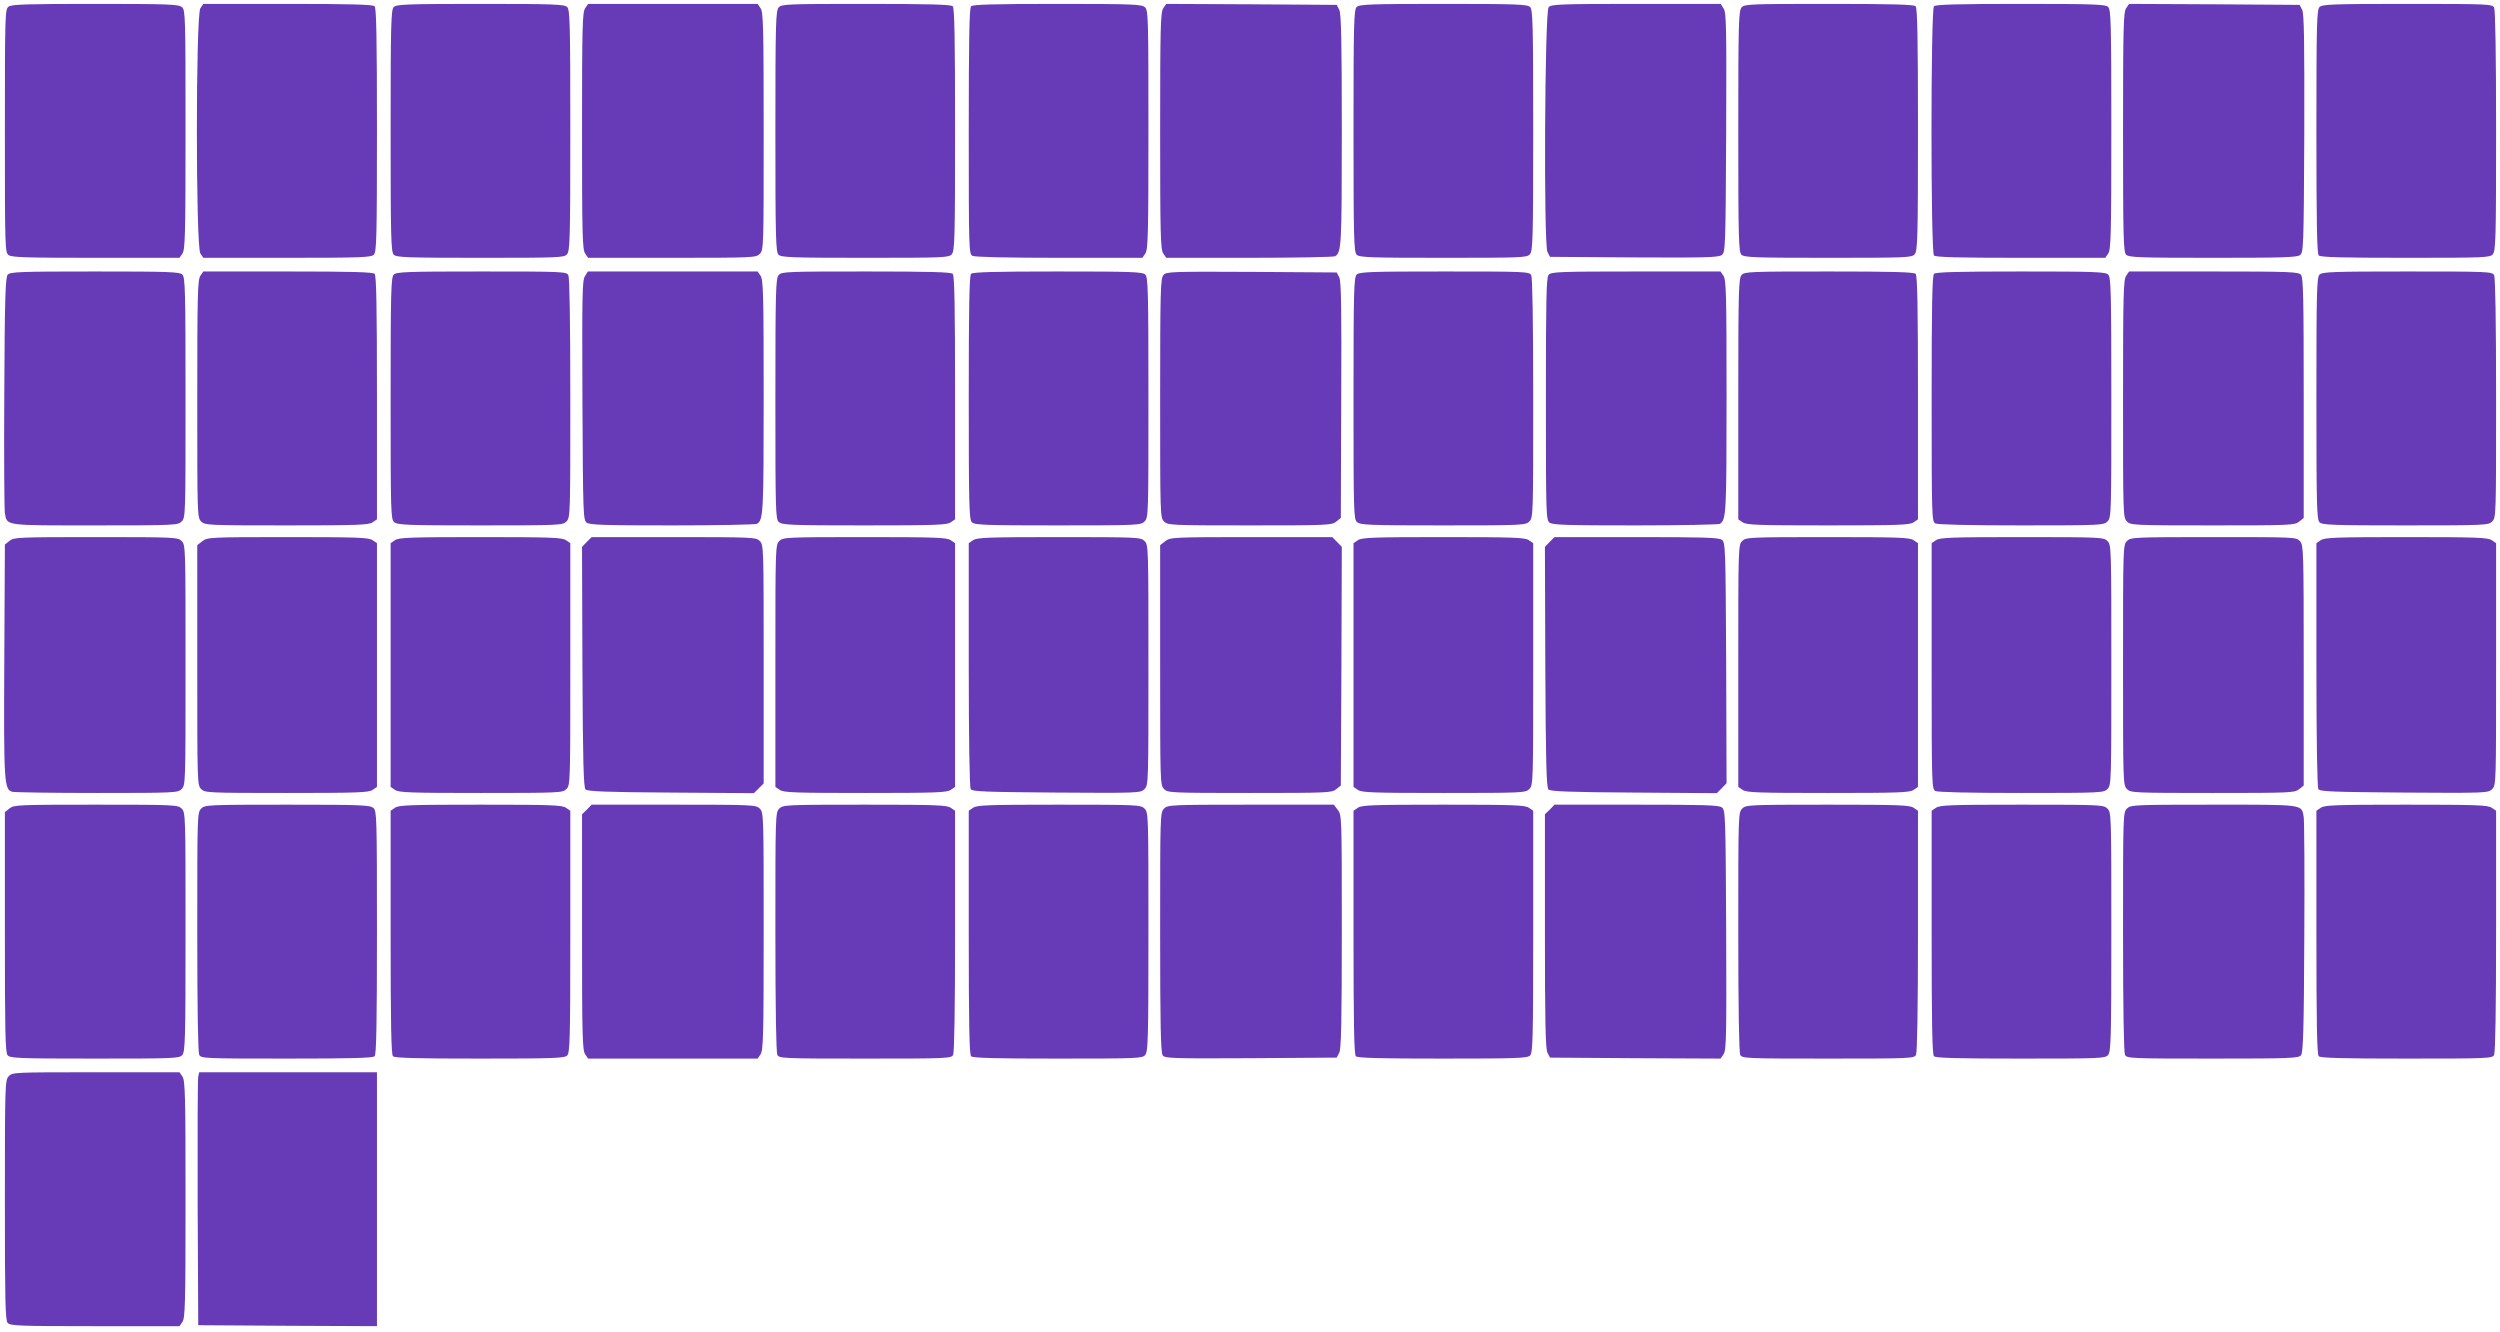
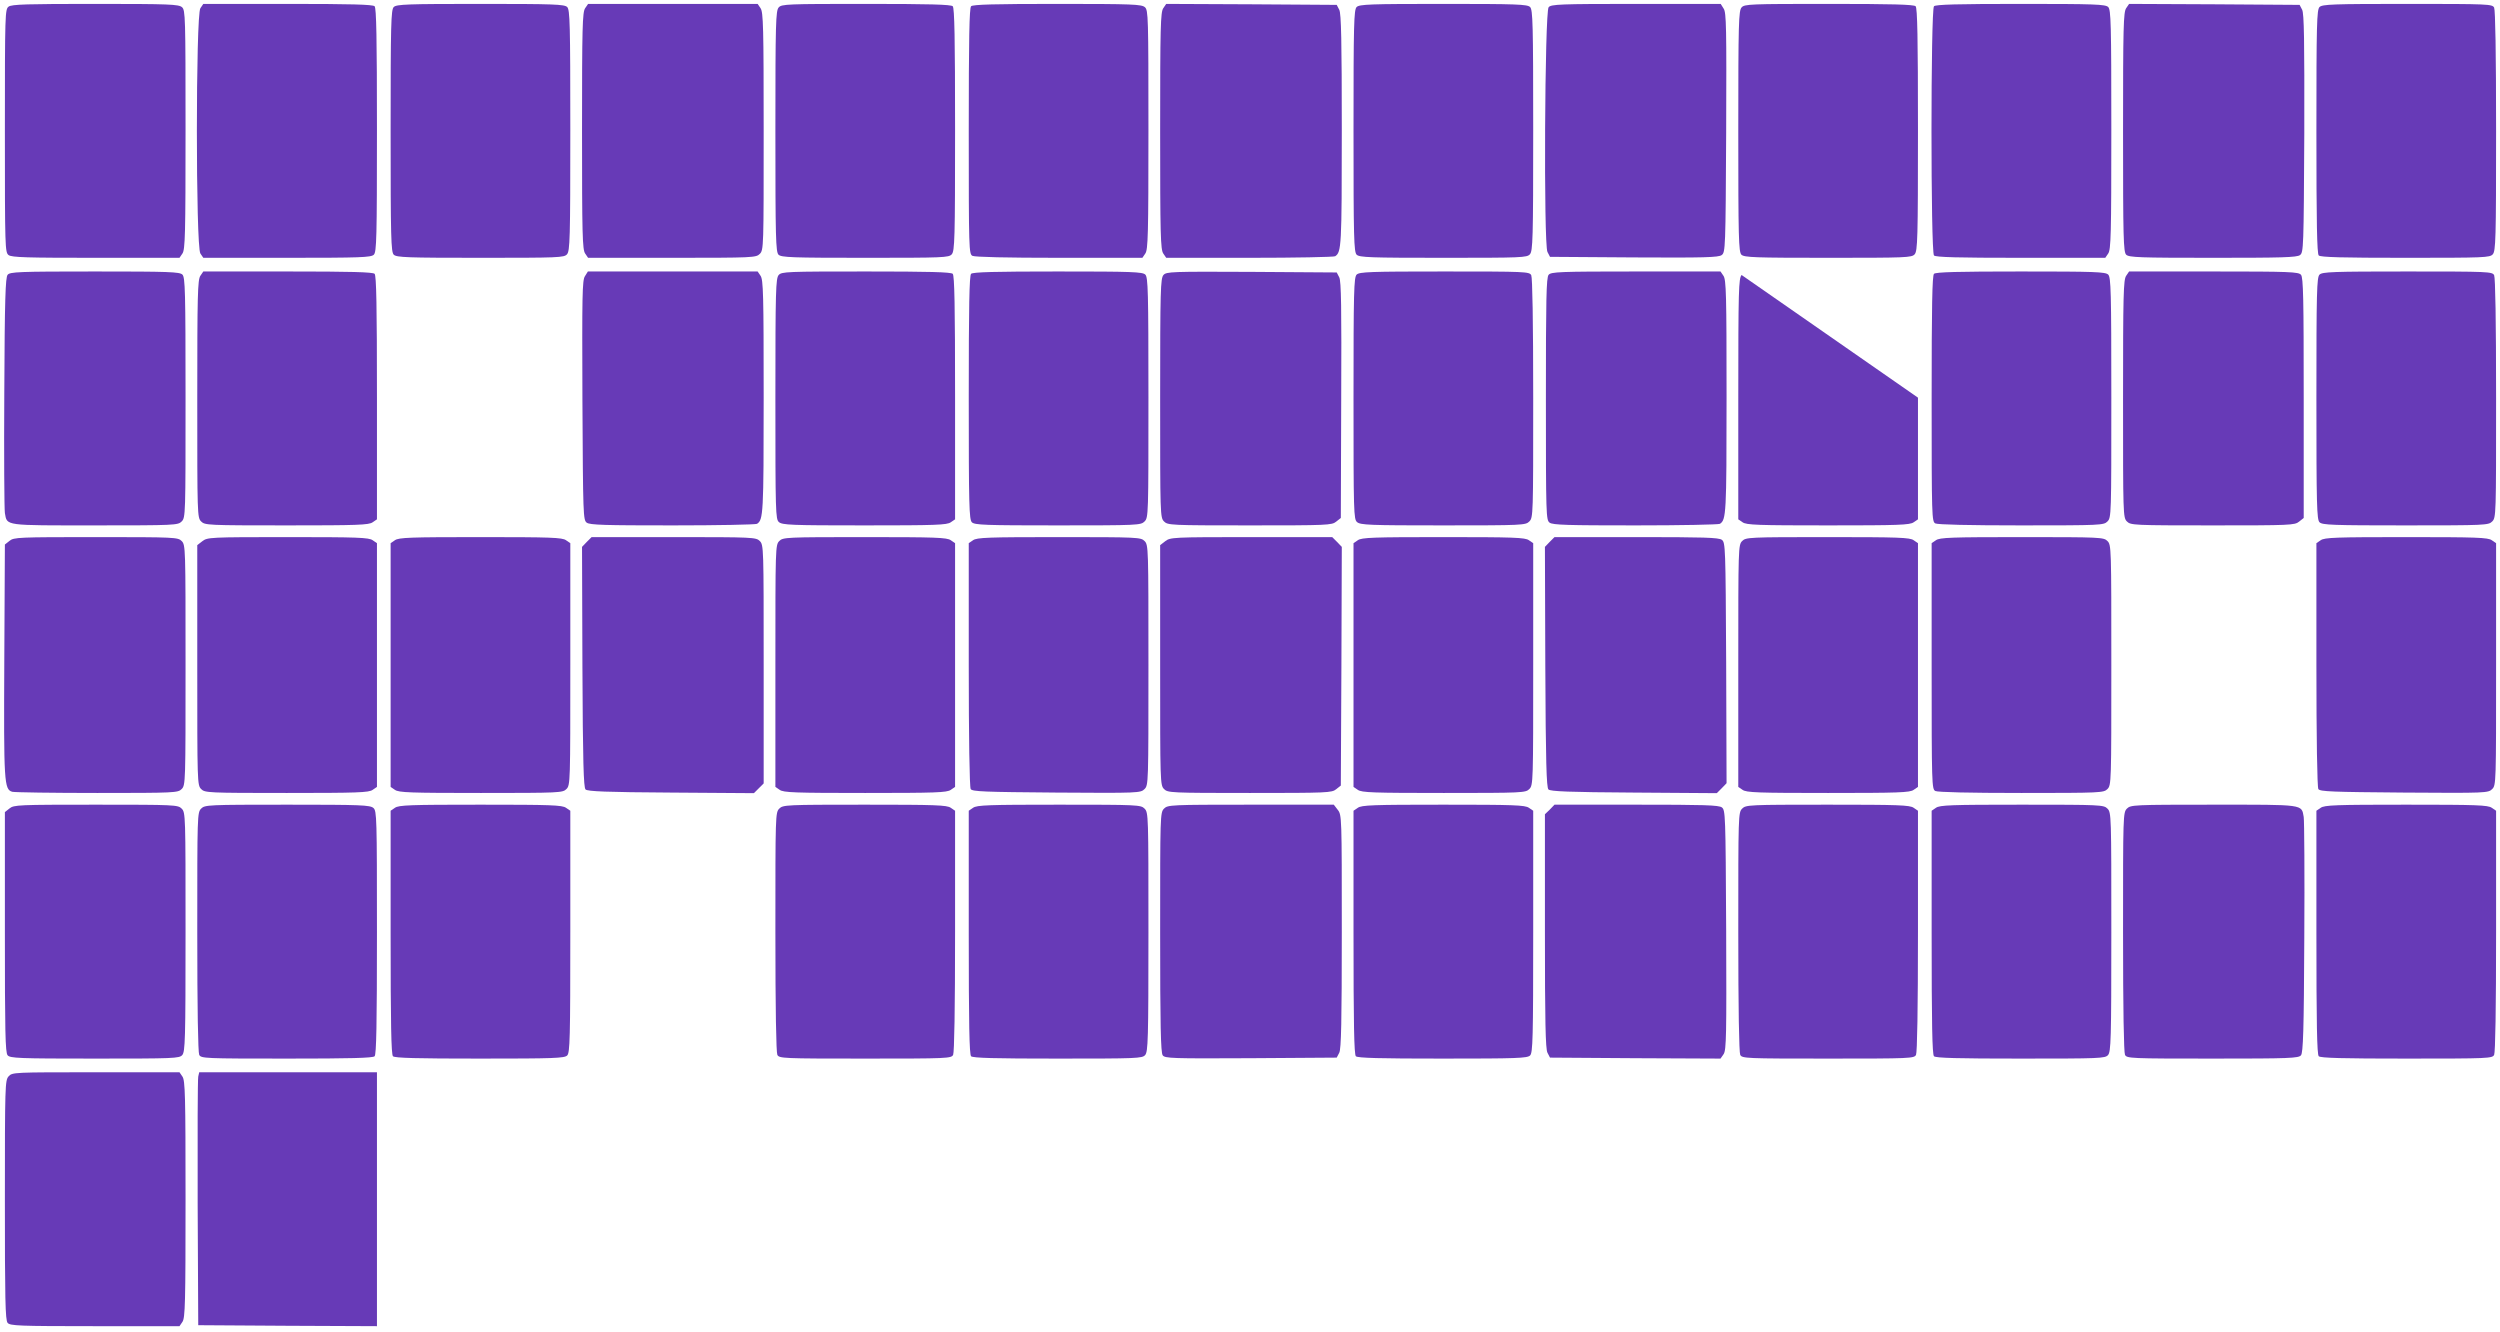
<svg xmlns="http://www.w3.org/2000/svg" version="1.0" width="1280pt" height="682pt" viewBox="0 0 1280 682" preserveAspectRatio="xMidYMid meet">
  <g transform="translate(0,682) scale(0.1,-0.1)" fill="#673ab7" stroke="none">
    <path d="M44 6786 c-18 -14 -19 -32 -19 -636 0 -604 1 -622 19 -636 16 -12 94 -14 447 -14 l428 0 15 22 c14 20 16 97 16 634 0 579 -1 612 -18 627 -17 15 -62 17 -443 17 -351 0 -429 -2 -445 -14z" />
    <path d="M1026 6778 c-24 -34 -24 -1222 0 -1256 l15 -22 429 0 c376 0 430 2 444 16 14 14 16 85 16 638 0 470 -3 625 -12 634 -9 9 -121 12 -444 12 l-433 0 -15 -22z" />
    <path d="M2016 6784 c-14 -14 -16 -85 -16 -634 0 -549 2 -620 16 -634 14 -14 68 -16 443 -16 402 0 429 1 444 18 15 17 17 75 17 635 0 546 -2 617 -16 631 -14 14 -68 16 -444 16 -376 0 -430 -2 -444 -16z" />
    <path d="M2996 6778 c-14 -20 -16 -96 -16 -628 0 -532 2 -608 16 -628 l15 -22 430 0 c416 0 430 1 449 20 20 20 20 33 20 628 0 534 -2 610 -16 630 l-15 22 -434 0 -434 0 -15 -22z" />
    <path d="M3987 6782 c-15 -17 -17 -75 -17 -635 0 -546 2 -617 16 -631 14 -14 68 -16 443 -16 402 0 429 1 444 18 15 17 17 76 17 638 0 469 -3 623 -12 632 -9 9 -121 12 -443 12 -406 0 -433 -1 -448 -18z" />
    <path d="M4972 6788 c-9 -9 -12 -165 -12 -640 0 -610 1 -628 19 -638 13 -6 171 -10 445 -10 l425 0 15 22 c14 20 16 97 16 634 0 579 -1 612 -18 627 -17 15 -62 17 -448 17 -321 0 -433 -3 -442 -12z" />
    <path d="M5956 6778 c-14 -20 -16 -95 -16 -628 0 -532 2 -608 16 -628 l15 -22 427 0 c235 0 432 4 438 8 32 21 34 50 34 644 0 458 -3 599 -13 618 l-13 25 -436 3 -437 2 -15 -22z" />
    <path d="M6946 6784 c-14 -14 -16 -85 -16 -634 0 -549 2 -620 16 -634 14 -14 68 -16 443 -16 402 0 429 1 444 18 15 17 17 75 17 635 0 546 -2 617 -16 631 -14 14 -68 16 -444 16 -376 0 -430 -2 -444 -16z" />
    <path d="M7929 6783 c-20 -23 -26 -1215 -6 -1253 l13 -25 430 -3 c360 -2 433 0 449 12 19 14 20 32 23 627 2 538 1 615 -13 635 l-15 24 -434 0 c-391 0 -435 -2 -447 -17z" />
    <path d="M8917 6782 c-15 -17 -17 -75 -17 -635 0 -546 2 -617 16 -631 14 -14 68 -16 443 -16 402 0 429 1 444 18 15 17 17 76 17 638 0 469 -3 623 -12 632 -9 9 -121 12 -443 12 -406 0 -433 -1 -448 -18z" />
    <path d="M9902 6788 c-17 -17 -17 -1259 0 -1276 9 -9 121 -12 444 -12 l433 0 15 22 c14 20 16 97 16 635 0 543 -2 613 -16 627 -14 14 -68 16 -448 16 -323 0 -435 -3 -444 -12z" />
    <path d="M10886 6778 c-14 -20 -16 -96 -16 -635 0 -543 2 -613 16 -627 14 -14 68 -16 443 -16 353 0 431 2 447 14 18 14 19 34 22 623 1 478 -1 613 -11 633 l-13 25 -436 3 -437 2 -15 -22z" />
    <path d="M11876 6784 c-14 -14 -16 -85 -16 -638 0 -470 3 -625 12 -634 9 -9 121 -12 443 -12 406 0 433 1 448 18 15 17 17 75 17 631 0 403 -4 619 -10 632 -10 18 -26 19 -445 19 -381 0 -435 -2 -449 -16z" />
    <path d="M39 5413 c-11 -13 -15 -123 -17 -602 -2 -322 0 -600 3 -618 12 -66 -7 -63 461 -63 411 0 425 1 444 20 20 20 20 33 20 634 0 545 -2 616 -16 630 -14 14 -68 16 -448 16 -391 0 -435 -2 -447 -17z" />
    <path d="M1026 5408 c-14 -20 -16 -96 -16 -630 0 -595 0 -608 20 -628 19 -19 33 -20 438 -20 362 0 421 2 440 16 l22 15 0 623 c0 470 -3 625 -12 634 -9 9 -121 12 -444 12 l-433 0 -15 -22z" />
-     <path d="M2016 5414 c-14 -14 -16 -85 -16 -633 0 -586 1 -619 18 -634 17 -15 62 -17 440 -17 409 0 423 1 442 20 20 20 20 33 20 631 0 401 -4 617 -10 630 -10 18 -26 19 -445 19 -381 0 -435 -2 -449 -16z" />
    <path d="M2995 5406 c-14 -20 -15 -97 -13 -635 3 -593 4 -613 22 -627 16 -12 93 -14 440 -14 232 0 426 4 432 8 32 21 34 51 34 649 0 526 -2 601 -16 621 l-15 22 -434 0 -435 0 -15 -24z" />
    <path d="M3987 5412 c-15 -17 -17 -75 -17 -634 0 -583 1 -616 18 -631 17 -15 62 -17 438 -17 364 0 423 2 442 16 l22 15 0 623 c0 470 -3 625 -12 634 -9 9 -121 12 -443 12 -406 0 -433 -1 -448 -18z" />
    <path d="M4972 5418 c-9 -9 -12 -164 -12 -634 0 -553 2 -624 16 -638 14 -14 67 -16 440 -16 411 0 425 1 444 20 20 20 20 33 20 634 0 545 -2 616 -16 630 -14 14 -68 16 -448 16 -323 0 -435 -3 -444 -12z" />
    <path d="M5957 5412 c-15 -17 -17 -74 -17 -630 0 -599 0 -612 20 -632 19 -19 33 -20 439 -20 397 0 420 1 442 19 l24 19 2 604 c2 473 0 608 -10 628 l-13 25 -435 3 c-412 2 -437 1 -452 -16z" />
    <path d="M6946 5414 c-14 -14 -16 -85 -16 -633 0 -586 1 -619 18 -634 17 -15 62 -17 440 -17 409 0 423 1 442 20 20 20 20 33 20 631 0 401 -4 617 -10 630 -10 18 -26 19 -445 19 -381 0 -435 -2 -449 -16z" />
    <path d="M7929 5413 c-12 -13 -14 -125 -14 -635 0 -602 1 -620 19 -634 16 -12 93 -14 440 -14 232 0 426 4 432 8 32 21 34 51 34 649 0 526 -2 601 -16 621 l-15 22 -433 0 c-391 0 -435 -2 -447 -17z" />
-     <path d="M8917 5412 c-15 -17 -17 -75 -17 -635 l0 -616 22 -15 c19 -14 78 -16 438 -16 360 0 419 2 438 16 l22 15 0 623 c0 470 -3 625 -12 634 -9 9 -121 12 -443 12 -406 0 -433 -1 -448 -18z" />
+     <path d="M8917 5412 c-15 -17 -17 -75 -17 -635 l0 -616 22 -15 c19 -14 78 -16 438 -16 360 0 419 2 438 16 l22 15 0 623 z" />
    <path d="M9902 5418 c-9 -9 -12 -165 -12 -640 0 -610 1 -628 19 -638 13 -6 169 -10 440 -10 408 0 422 1 441 20 20 20 20 33 20 634 0 545 -2 616 -16 630 -14 14 -68 16 -448 16 -323 0 -435 -3 -444 -12z" />
    <path d="M10886 5408 c-14 -20 -16 -96 -16 -630 0 -595 0 -608 20 -628 19 -19 33 -20 439 -20 397 0 420 1 442 19 l24 19 0 615 c0 506 -2 617 -14 630 -12 15 -56 17 -447 17 l-433 0 -15 -22z" />
    <path d="M11876 5414 c-14 -14 -16 -85 -16 -634 0 -549 2 -620 16 -634 14 -14 67 -16 440 -16 411 0 425 1 444 20 20 20 20 33 20 631 0 401 -4 617 -10 630 -10 18 -26 19 -445 19 -381 0 -435 -2 -449 -16z" />
    <path d="M49 4051 l-24 -19 -3 -594 c-3 -627 -1 -660 41 -672 12 -3 208 -6 435 -6 399 0 413 1 432 20 20 20 20 33 20 635 0 602 0 615 -20 635 -19 19 -33 20 -439 20 -397 0 -420 -1 -442 -19z" />
    <path d="M1036 4049 l-26 -20 0 -615 c0 -601 0 -614 20 -634 19 -19 33 -20 438 -20 362 0 421 2 440 16 l22 15 0 624 0 624 -22 15 c-19 14 -78 16 -434 16 -401 0 -412 -1 -438 -21z" />
    <path d="M2022 4054 l-22 -15 0 -624 0 -624 22 -15 c19 -14 78 -16 440 -16 405 0 419 1 438 20 20 20 20 33 20 639 l0 620 -22 15 c-19 14 -78 16 -438 16 -360 0 -419 -2 -438 -16z" />
    <path d="M3004 4045 l-24 -25 2 -614 c2 -488 6 -618 16 -628 10 -10 106 -14 438 -16 l424 -3 25 25 25 25 0 611 c0 597 0 610 -20 630 -19 19 -33 20 -440 20 l-421 0 -25 -25z" />
    <path d="M3990 4050 c-20 -20 -20 -33 -20 -639 l0 -620 22 -15 c19 -14 78 -16 438 -16 360 0 419 2 438 16 l22 15 0 624 0 624 -22 15 c-19 14 -78 16 -440 16 -405 0 -419 -1 -438 -20z" />
    <path d="M4982 4054 l-22 -15 0 -622 c0 -374 4 -628 10 -637 8 -13 70 -15 439 -18 421 -3 431 -2 451 18 20 20 20 30 20 635 0 602 0 615 -20 635 -19 19 -33 20 -438 20 -362 0 -421 -2 -440 -16z" />
    <path d="M5966 4049 l-26 -20 0 -615 c0 -601 0 -614 20 -634 19 -19 33 -20 439 -20 397 0 420 1 442 19 l24 19 3 611 2 611 -24 25 -25 25 -414 0 c-404 0 -415 -1 -441 -21z" />
    <path d="M6952 4054 l-22 -15 0 -624 0 -624 22 -15 c19 -14 78 -16 440 -16 405 0 419 1 438 20 20 20 20 33 20 639 l0 620 -22 15 c-19 14 -78 16 -438 16 -360 0 -419 -2 -438 -16z" />
    <path d="M7934 4045 l-24 -25 2 -614 c2 -488 6 -618 16 -628 10 -10 106 -14 438 -16 l424 -3 25 25 25 26 -2 616 c-3 596 -4 616 -22 630 -16 12 -93 14 -438 14 l-419 0 -25 -25z" />
    <path d="M8920 4050 c-20 -20 -20 -33 -20 -639 l0 -620 22 -15 c19 -14 78 -16 438 -16 360 0 419 2 438 16 l22 15 0 624 0 624 -22 15 c-19 14 -78 16 -440 16 -405 0 -419 -1 -438 -20z" />
    <path d="M9912 4054 l-22 -15 0 -629 c0 -612 1 -630 19 -640 13 -6 169 -10 440 -10 408 0 422 1 441 20 20 20 20 33 20 635 0 602 0 615 -20 635 -19 19 -33 20 -438 20 -362 0 -421 -2 -440 -16z" />
-     <path d="M10890 4050 c-20 -20 -20 -33 -20 -635 0 -602 0 -615 20 -635 19 -19 33 -20 439 -20 397 0 420 1 442 19 l24 19 0 615 c0 591 -1 616 -19 636 -19 21 -25 21 -443 21 -410 0 -424 -1 -443 -20z" />
    <path d="M11882 4054 l-22 -15 0 -622 c0 -374 4 -628 10 -637 8 -13 70 -15 439 -18 421 -3 431 -2 451 18 20 20 20 30 20 639 l0 620 -22 15 c-19 14 -78 16 -438 16 -360 0 -419 -2 -438 -16z" />
    <path d="M49 2681 l-24 -19 0 -615 c0 -506 2 -617 14 -630 12 -15 56 -17 446 -17 406 0 433 1 448 18 15 17 17 75 17 630 0 599 0 612 -20 632 -19 19 -33 20 -439 20 -397 0 -420 -1 -442 -19z" />
    <path d="M1030 2680 c-20 -20 -20 -33 -20 -631 0 -401 4 -617 10 -630 10 -18 26 -19 448 -19 327 0 441 3 450 12 9 9 12 163 12 633 0 590 -1 623 -18 638 -17 15 -62 17 -440 17 -409 0 -423 -1 -442 -20z" />
    <path d="M2022 2684 l-22 -15 0 -623 c0 -470 3 -625 12 -634 9 -9 121 -12 444 -12 380 0 434 2 448 16 14 14 16 85 16 634 l0 619 -22 15 c-19 14 -78 16 -438 16 -360 0 -419 -2 -438 -16z" />
-     <path d="M3005 2675 l-25 -24 0 -603 c0 -530 2 -606 16 -626 l15 -22 434 0 434 0 15 22 c14 20 16 96 16 630 0 595 0 608 -20 628 -19 19 -33 20 -440 20 l-421 0 -24 -25z" />
    <path d="M3990 2680 c-20 -20 -20 -33 -20 -631 0 -401 4 -617 10 -630 10 -18 26 -19 450 -19 424 0 440 1 450 19 6 13 10 230 10 635 l0 615 -22 15 c-19 14 -78 16 -440 16 -405 0 -419 -1 -438 -20z" />
    <path d="M4982 2684 l-22 -15 0 -623 c0 -470 3 -625 12 -634 9 -9 121 -12 443 -12 406 0 433 1 448 18 15 17 17 75 17 630 0 599 0 612 -20 632 -19 19 -33 20 -438 20 -362 0 -421 -2 -440 -16z" />
    <path d="M5960 2680 c-20 -20 -20 -33 -20 -633 0 -475 3 -617 13 -630 11 -16 47 -17 452 -15 l439 3 13 25 c10 19 13 161 13 621 0 588 0 597 -21 623 l-20 26 -425 0 c-411 0 -425 -1 -444 -20z" />
    <path d="M6952 2684 l-22 -15 0 -623 c0 -470 3 -625 12 -634 9 -9 121 -12 444 -12 380 0 434 2 448 16 14 14 16 85 16 634 l0 619 -22 15 c-19 14 -78 16 -438 16 -360 0 -419 -2 -438 -16z" />
    <path d="M7935 2675 l-25 -24 0 -598 c0 -462 3 -604 13 -623 l13 -25 436 -3 437 -2 16 23 c14 21 15 97 13 636 -3 593 -4 613 -22 627 -16 12 -93 14 -438 14 l-419 0 -24 -25z" />
    <path d="M8920 2680 c-20 -20 -20 -33 -20 -631 0 -401 4 -617 10 -630 10 -18 26 -19 450 -19 424 0 440 1 450 19 6 13 10 230 10 635 l0 615 -22 15 c-19 14 -78 16 -440 16 -405 0 -419 -1 -438 -20z" />
    <path d="M9912 2684 l-22 -15 0 -623 c0 -470 3 -625 12 -634 9 -9 121 -12 443 -12 406 0 433 1 448 18 15 17 17 75 17 630 0 599 0 612 -20 632 -19 19 -33 20 -438 20 -362 0 -421 -2 -440 -16z" />
    <path d="M10890 2680 c-20 -20 -20 -33 -20 -631 0 -401 4 -617 10 -630 10 -18 26 -19 449 -19 396 0 440 2 452 17 11 13 15 123 17 602 2 322 0 600 -3 618 -12 66 7 63 -461 63 -411 0 -425 -1 -444 -20z" />
    <path d="M11882 2684 l-22 -15 0 -623 c0 -470 3 -625 12 -634 9 -9 123 -12 450 -12 422 0 438 1 448 19 6 13 10 230 10 635 l0 615 -22 15 c-19 14 -78 16 -438 16 -360 0 -419 -2 -438 -16z" />
    <path d="M44 1309 c-18 -20 -19 -45 -19 -634 0 -504 2 -615 14 -628 12 -15 56 -17 447 -17 l433 0 15 22 c14 20 16 96 16 628 0 532 -2 608 -16 628 l-15 22 -428 0 c-422 0 -428 0 -447 -21z" />
    <path d="M1015 1308 c-3 -13 -4 -304 -3 -648 l3 -625 458 -3 457 -2 0 650 0 650 -455 0 -455 0 -5 -22z" />
  </g>
</svg>